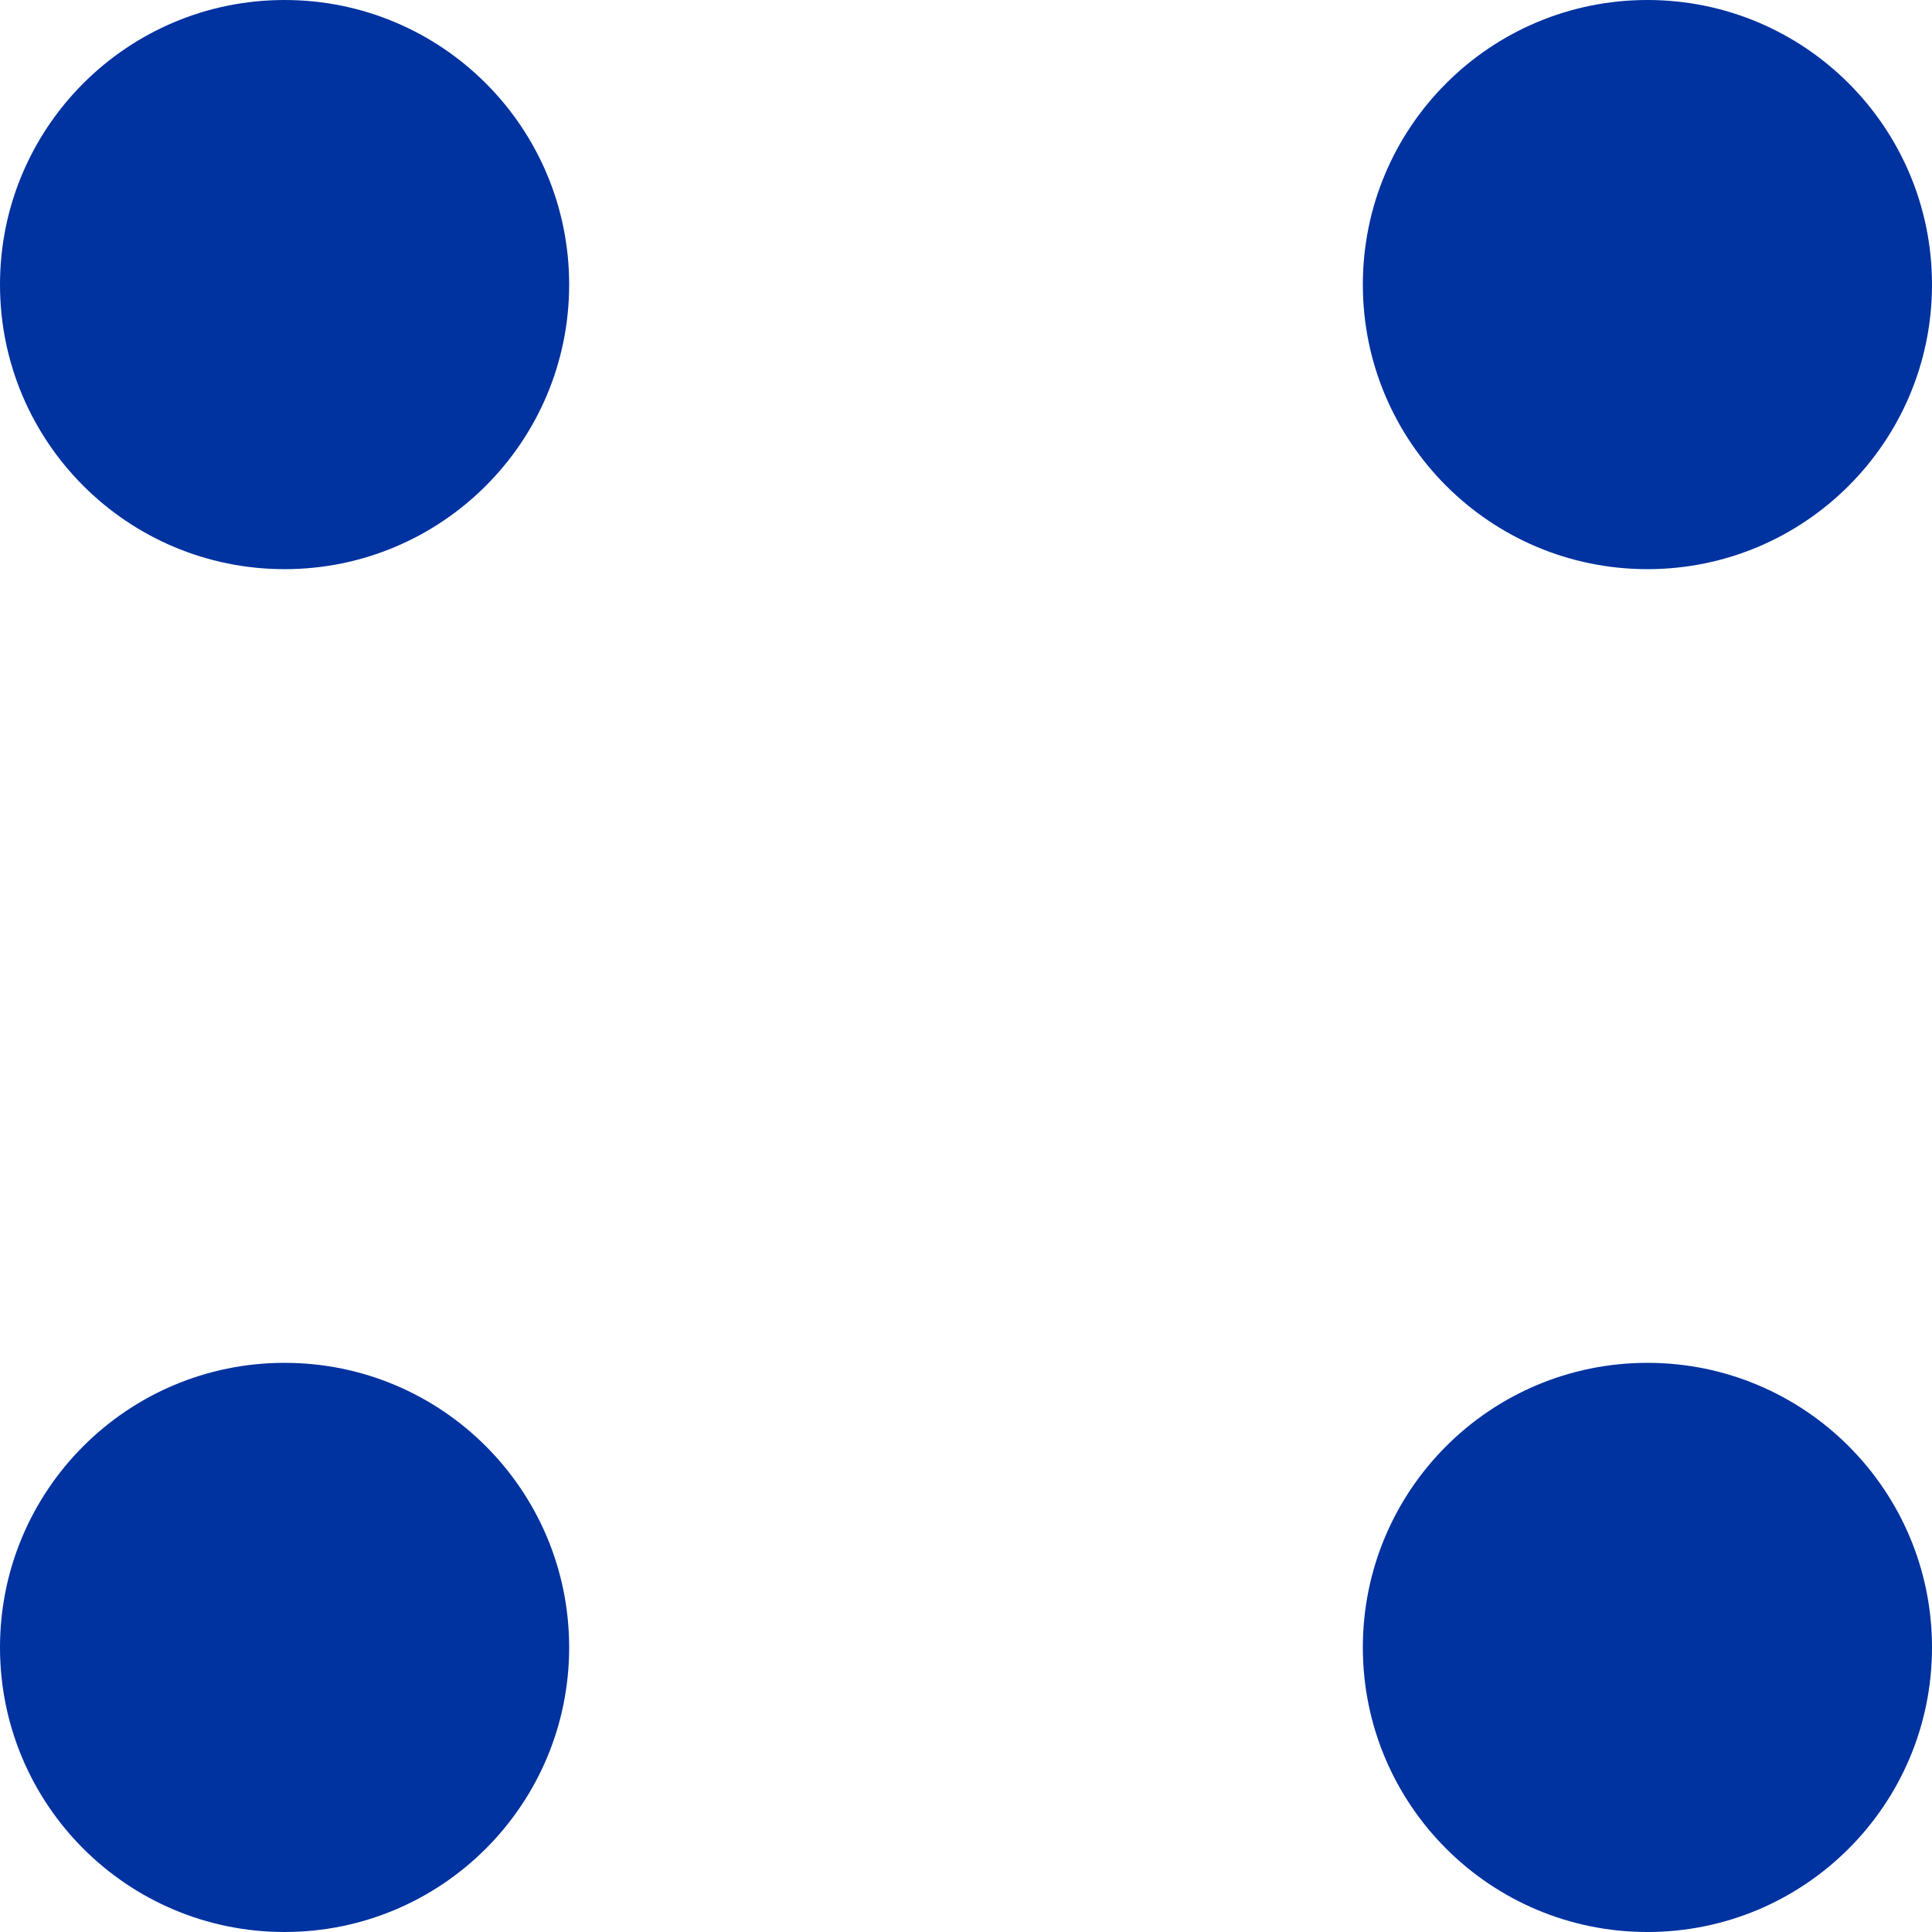
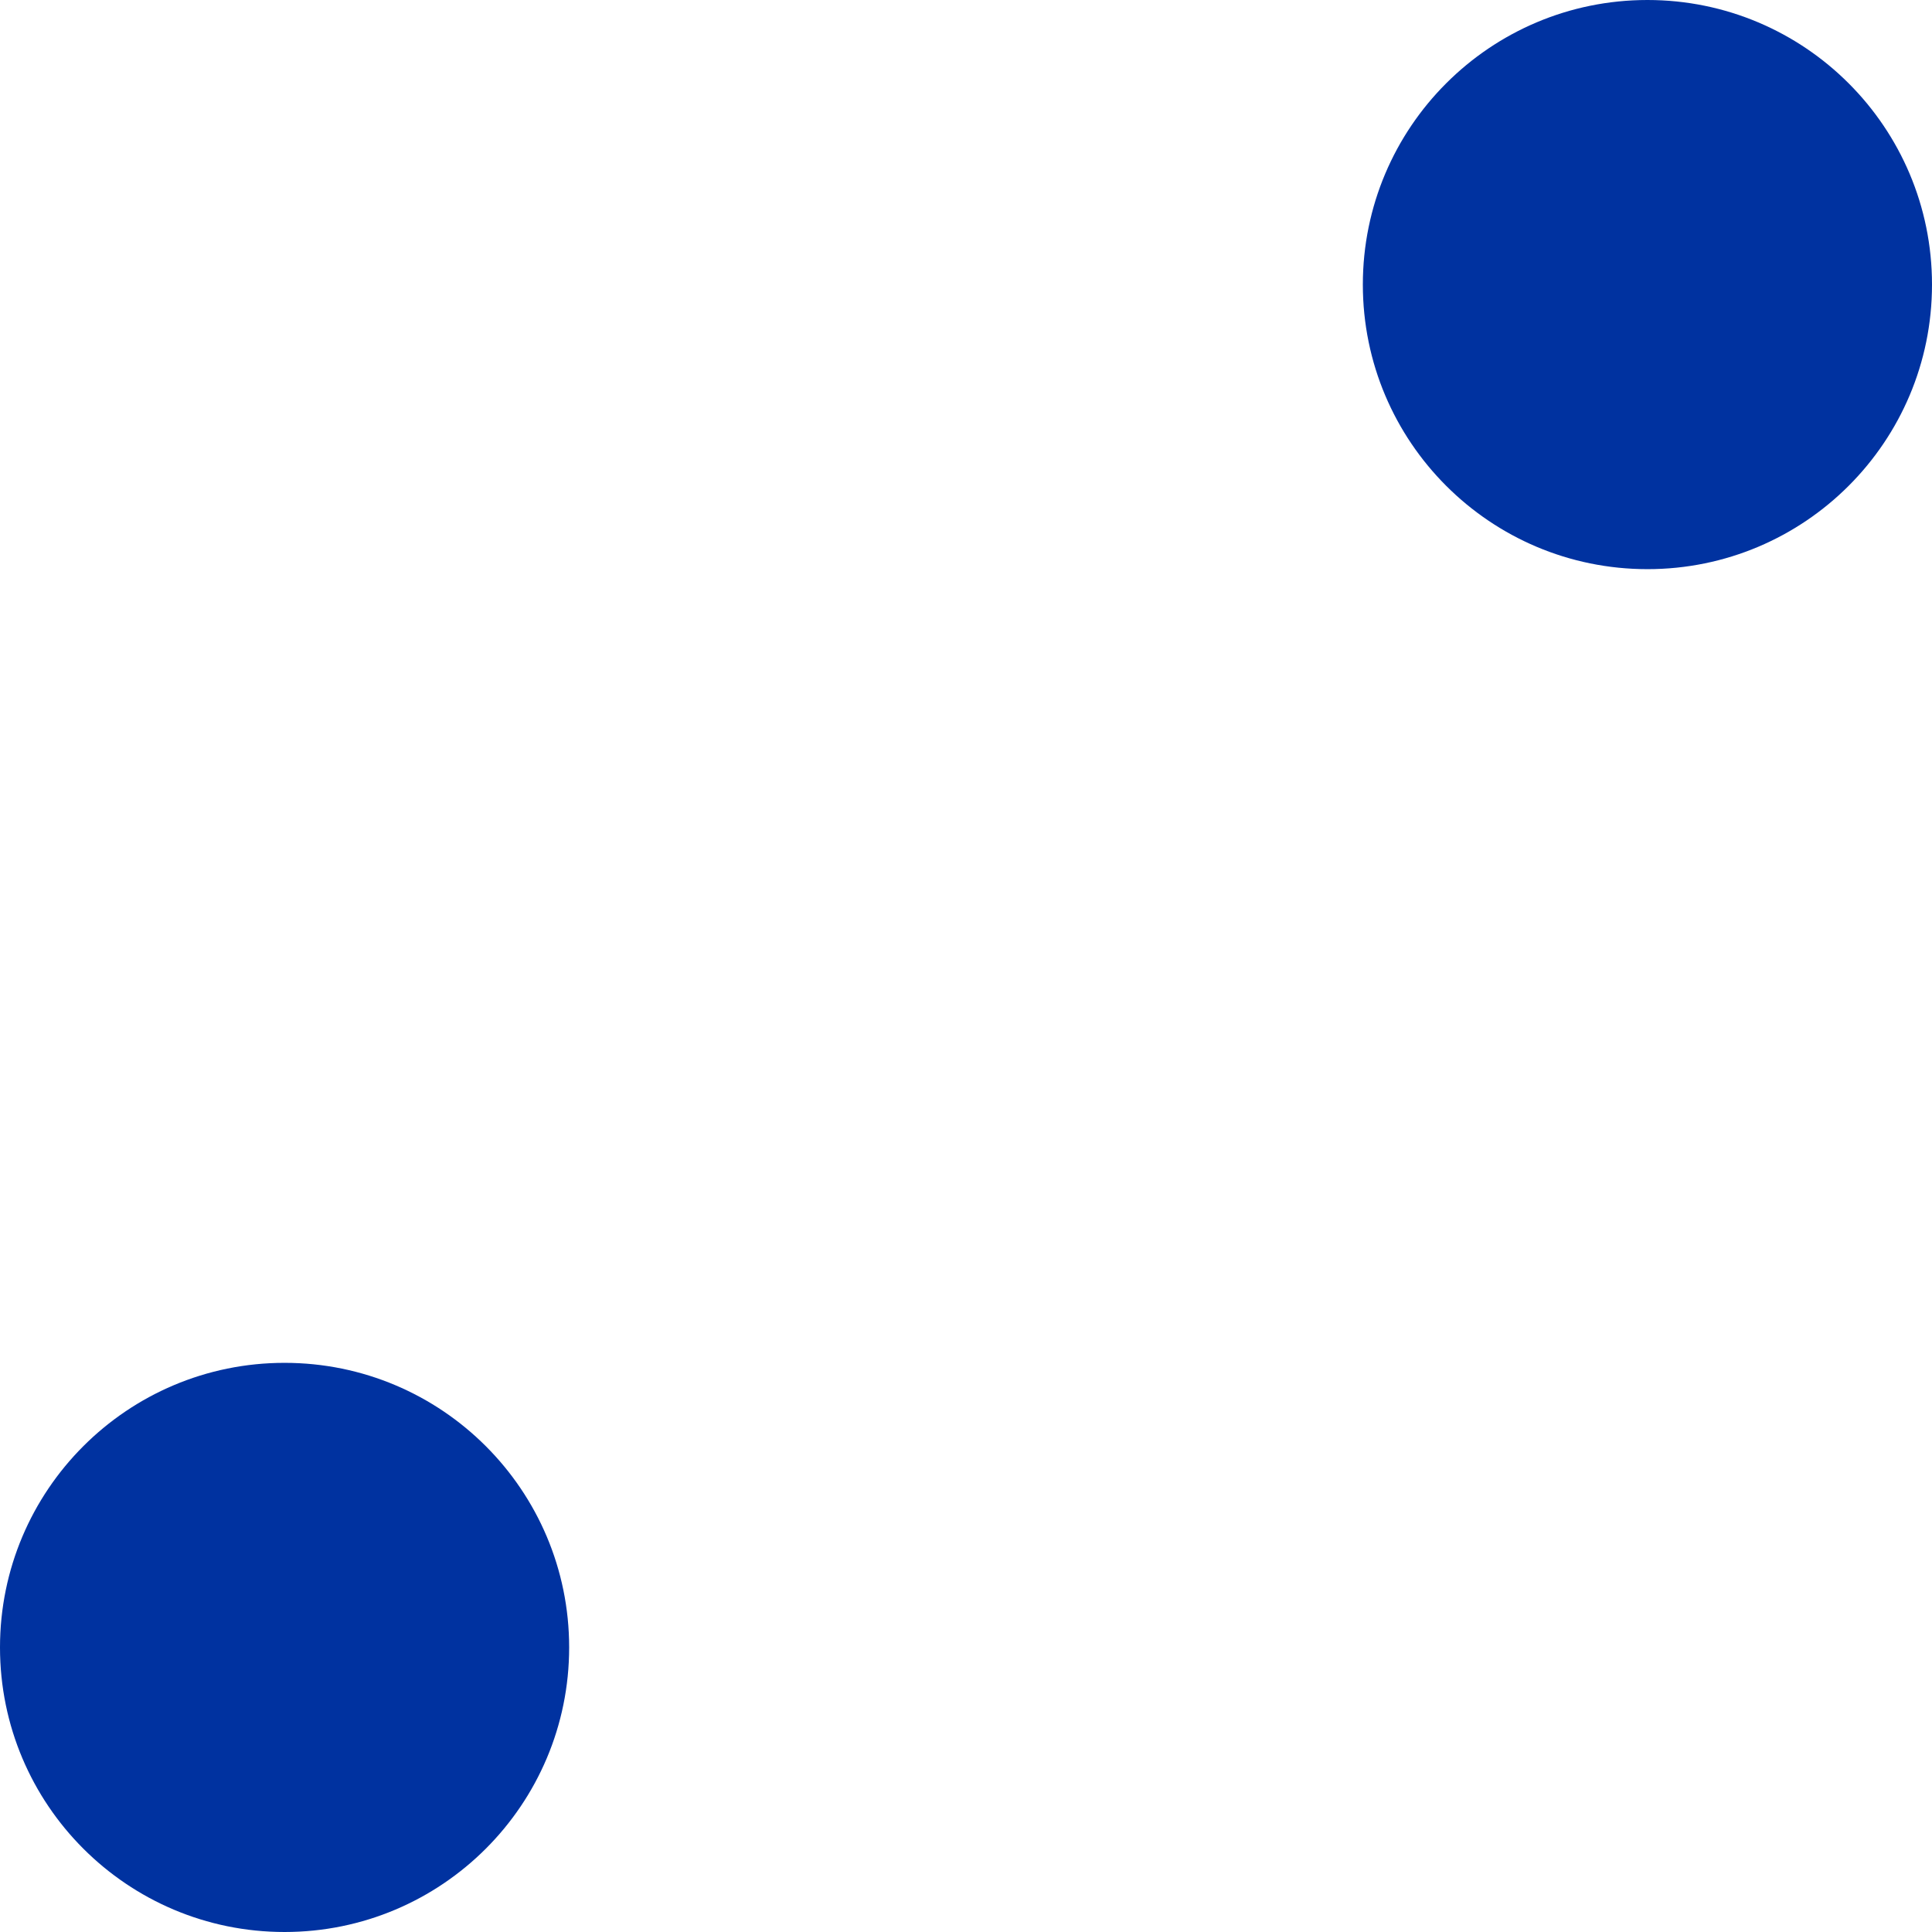
<svg xmlns="http://www.w3.org/2000/svg" id="_Слой_2" data-name="Слой 2" viewBox="0 0 117.11 117.11">
  <defs>
    <style>
      .cls-1 {
        fill: #0032a0;
      }
    </style>
  </defs>
  <g id="_Слой_1-2" data-name="Слой 1">
    <g>
-       <path class="cls-1" d="M99.86,117.11c9.53,0,17.25-7.72,17.25-17.25s-7.72-17.25-17.25-17.25-17.25,7.72-17.25,17.25,7.72,17.25,17.25,17.25Z" />
      <path class="cls-1" d="M17.25,117.11c9.53,0,17.25-7.72,17.25-17.25s-7.72-17.25-17.25-17.25S0,90.33,0,99.86s7.72,17.25,17.25,17.25Z" />
      <path class="cls-1" d="M99.86,34.5c9.53,0,17.25-7.72,17.25-17.25S109.39,0,99.86,0s-17.25,7.72-17.25,17.25,7.72,17.25,17.25,17.25Z" />
-       <path class="cls-1" d="M17.25,34.5c9.53,0,17.25-7.72,17.25-17.25S26.78,0,17.25,0,0,7.72,0,17.25s7.72,17.25,17.25,17.25Z" />
    </g>
  </g>
</svg>